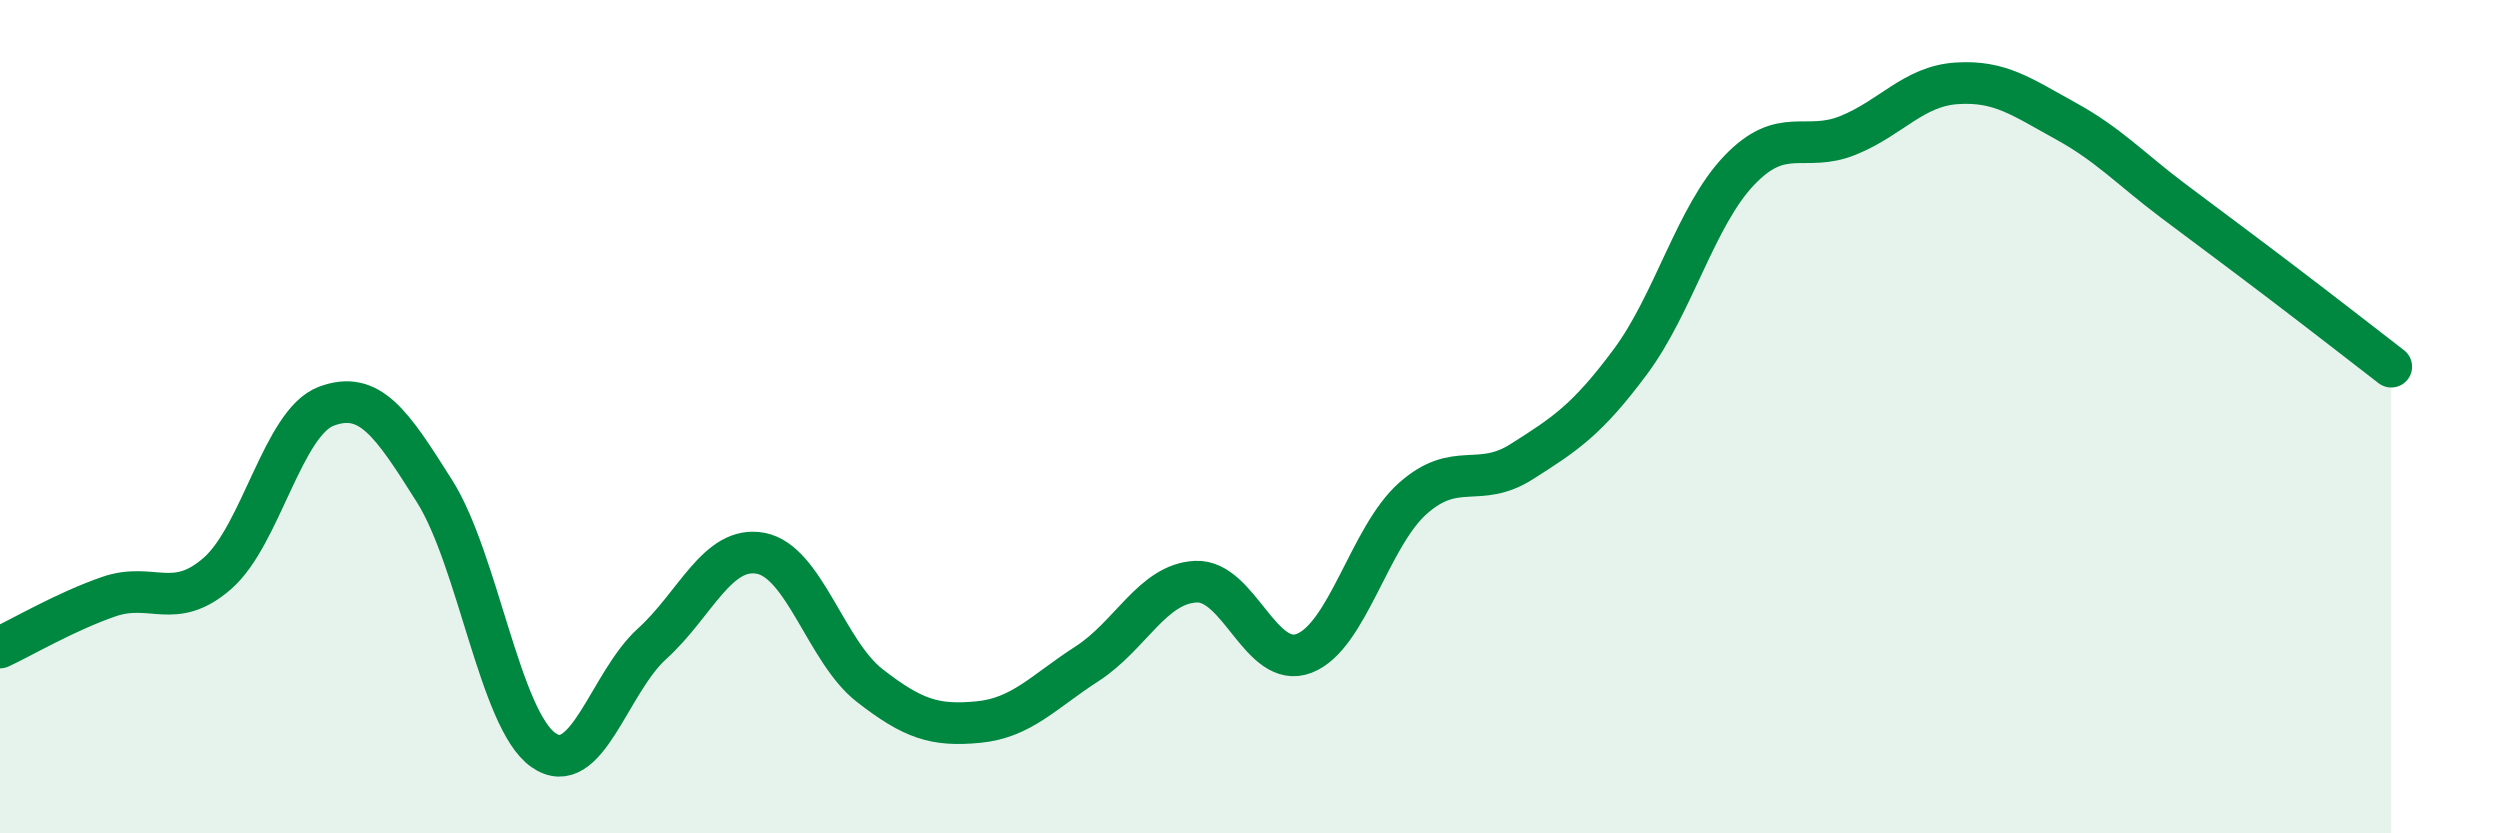
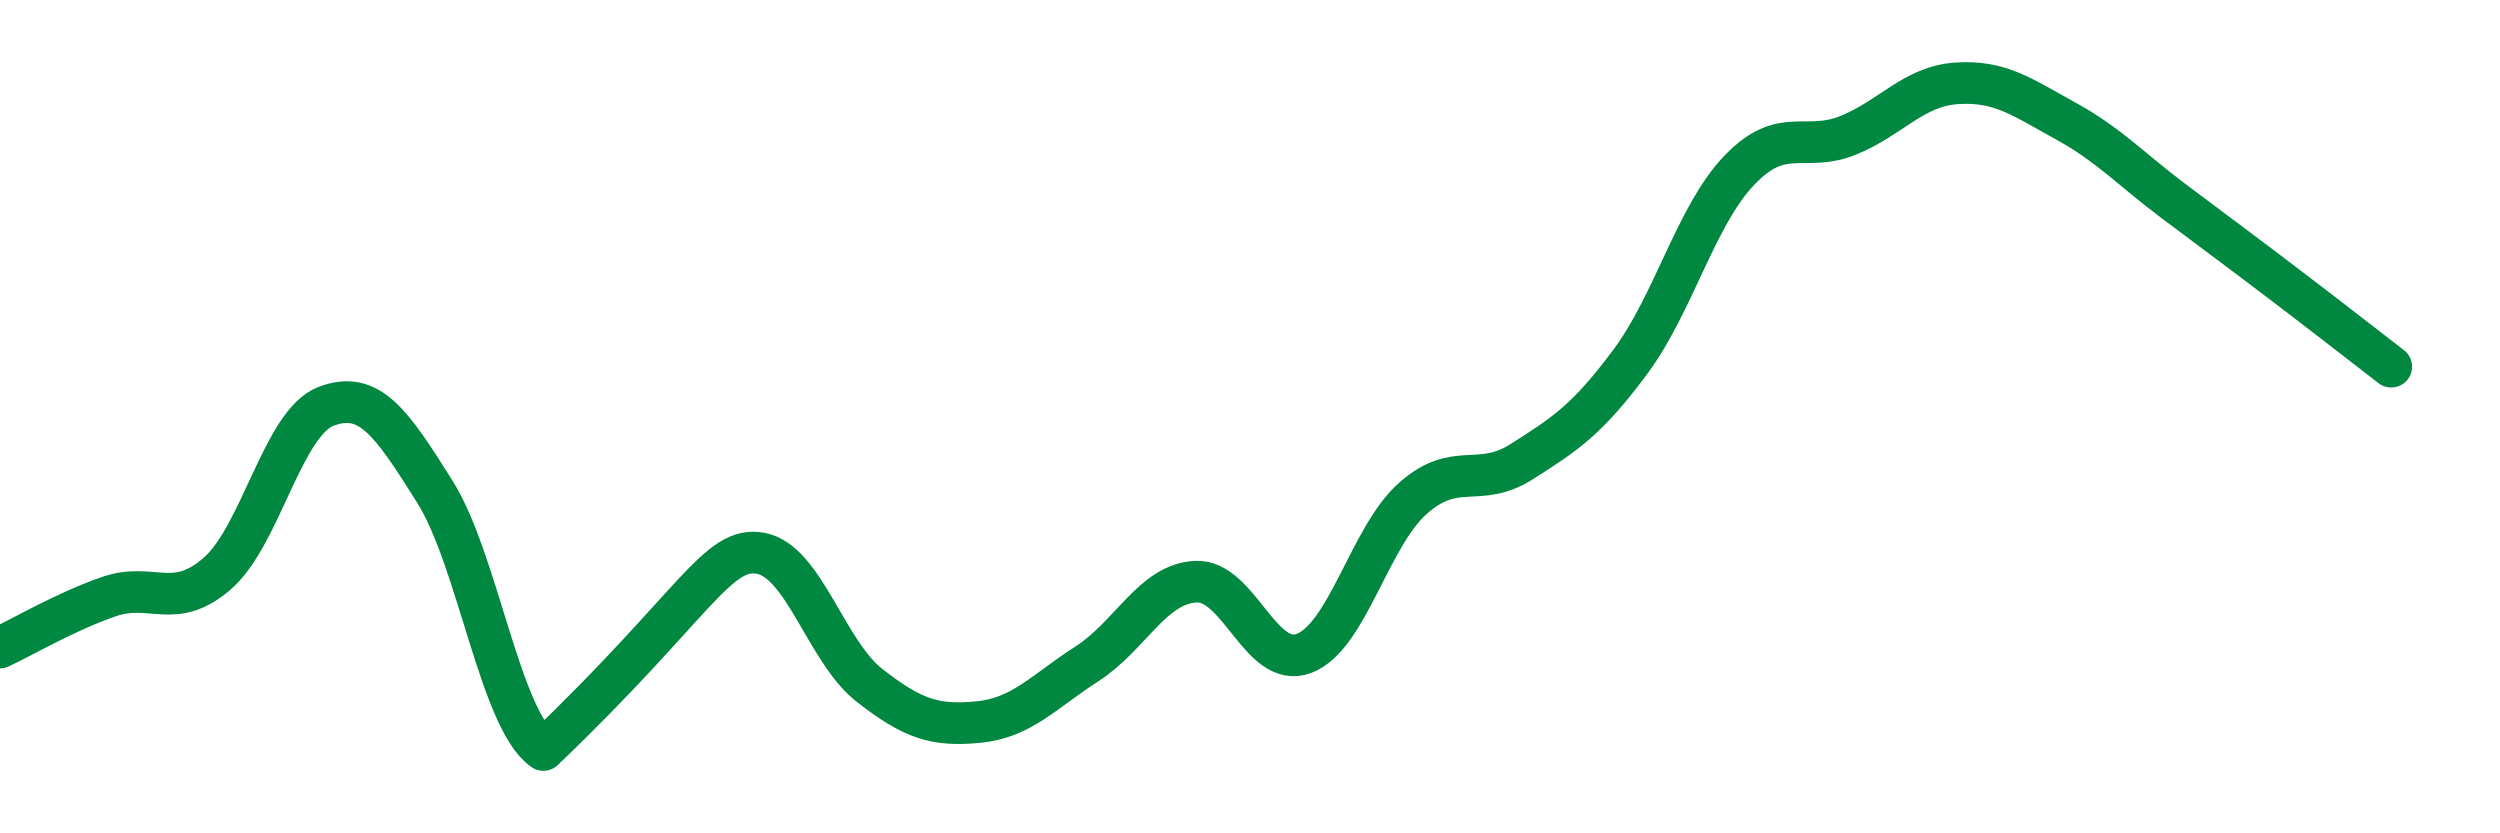
<svg xmlns="http://www.w3.org/2000/svg" width="60" height="20" viewBox="0 0 60 20">
-   <path d="M 0,15.54 C 0.52,15.3 1.57,14.68 2.61,14.32 C 3.65,13.96 4.18,14.67 5.22,13.76 C 6.26,12.85 6.79,10.14 7.83,9.75 C 8.87,9.36 9.39,10.14 10.43,11.79 C 11.47,13.44 12,17.27 13.04,18 C 14.08,18.73 14.61,16.39 15.65,15.45 C 16.69,14.51 17.22,13.08 18.26,13.28 C 19.3,13.48 19.83,15.64 20.87,16.45 C 21.91,17.26 22.44,17.43 23.48,17.33 C 24.52,17.23 25.05,16.6 26.09,15.93 C 27.13,15.26 27.66,14.01 28.7,13.96 C 29.74,13.91 30.26,16.08 31.3,15.68 C 32.34,15.28 32.87,12.88 33.91,11.96 C 34.95,11.04 35.48,11.74 36.52,11.08 C 37.56,10.42 38.09,10.08 39.13,8.68 C 40.17,7.28 40.7,5.18 41.74,4.09 C 42.78,3 43.31,3.67 44.35,3.25 C 45.39,2.83 45.92,2.07 46.96,2 C 48,1.93 48.53,2.33 49.57,2.9 C 50.61,3.47 51.13,4.05 52.17,4.83 C 53.21,5.61 53.74,6 54.78,6.79 C 55.82,7.58 56.87,8.4 57.39,8.8L57.39 20L0 20Z" fill="#008740" opacity="0.1" stroke-linecap="round" stroke-linejoin="round" />
-   <path d="M 0,15.54 C 0.52,15.3 1.57,14.68 2.61,14.32 C 3.65,13.96 4.18,14.67 5.22,13.76 C 6.26,12.85 6.79,10.14 7.83,9.75 C 8.87,9.36 9.39,10.14 10.43,11.79 C 11.47,13.44 12,17.27 13.04,18 C 14.08,18.73 14.61,16.39 15.65,15.45 C 16.69,14.51 17.22,13.08 18.26,13.28 C 19.3,13.48 19.83,15.64 20.87,16.45 C 21.91,17.26 22.44,17.43 23.48,17.33 C 24.52,17.23 25.05,16.6 26.09,15.93 C 27.13,15.26 27.66,14.01 28.7,13.96 C 29.74,13.91 30.26,16.08 31.3,15.68 C 32.34,15.28 32.87,12.88 33.91,11.96 C 34.95,11.04 35.48,11.74 36.52,11.08 C 37.56,10.42 38.09,10.08 39.13,8.68 C 40.17,7.28 40.7,5.18 41.74,4.09 C 42.78,3 43.31,3.67 44.35,3.25 C 45.39,2.83 45.92,2.07 46.96,2 C 48,1.93 48.53,2.33 49.57,2.9 C 50.61,3.47 51.13,4.05 52.17,4.83 C 53.21,5.61 53.74,6 54.78,6.79 C 55.82,7.58 56.87,8.4 57.39,8.8" stroke="#008740" stroke-width="1" fill="none" stroke-linecap="round" stroke-linejoin="round" />
+   <path d="M 0,15.54 C 0.52,15.3 1.57,14.68 2.61,14.32 C 3.65,13.96 4.18,14.67 5.22,13.76 C 6.26,12.85 6.79,10.14 7.83,9.75 C 8.87,9.36 9.39,10.14 10.43,11.79 C 11.47,13.44 12,17.27 13.04,18 C 16.69,14.51 17.22,13.08 18.26,13.28 C 19.3,13.48 19.83,15.64 20.87,16.45 C 21.91,17.26 22.44,17.43 23.48,17.33 C 24.52,17.23 25.05,16.6 26.09,15.93 C 27.13,15.26 27.66,14.01 28.7,13.96 C 29.74,13.91 30.26,16.08 31.3,15.68 C 32.34,15.28 32.87,12.88 33.91,11.96 C 34.95,11.04 35.48,11.74 36.52,11.08 C 37.56,10.42 38.09,10.08 39.13,8.68 C 40.17,7.28 40.7,5.18 41.74,4.09 C 42.78,3 43.31,3.67 44.35,3.25 C 45.39,2.83 45.92,2.07 46.96,2 C 48,1.93 48.53,2.33 49.57,2.9 C 50.61,3.47 51.13,4.05 52.17,4.83 C 53.21,5.61 53.74,6 54.78,6.79 C 55.82,7.58 56.87,8.4 57.39,8.8" stroke="#008740" stroke-width="1" fill="none" stroke-linecap="round" stroke-linejoin="round" />
</svg>